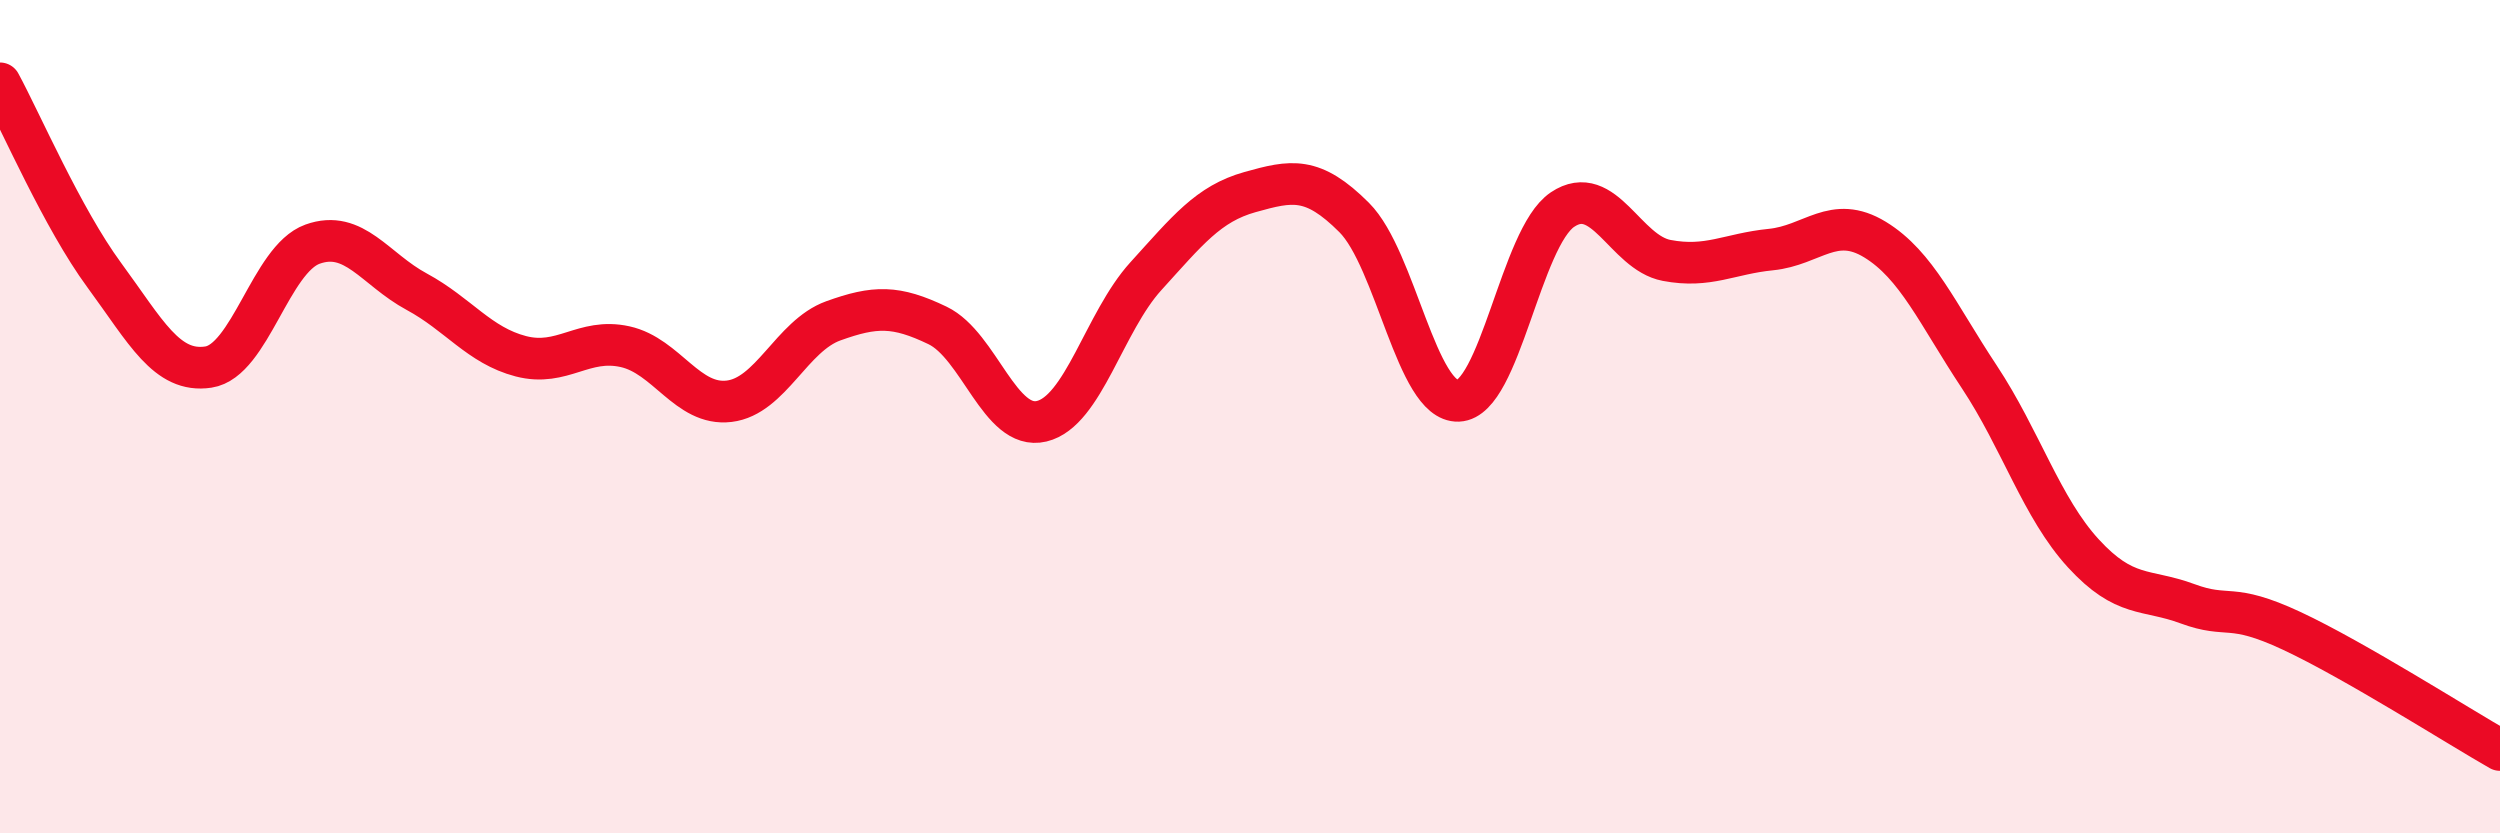
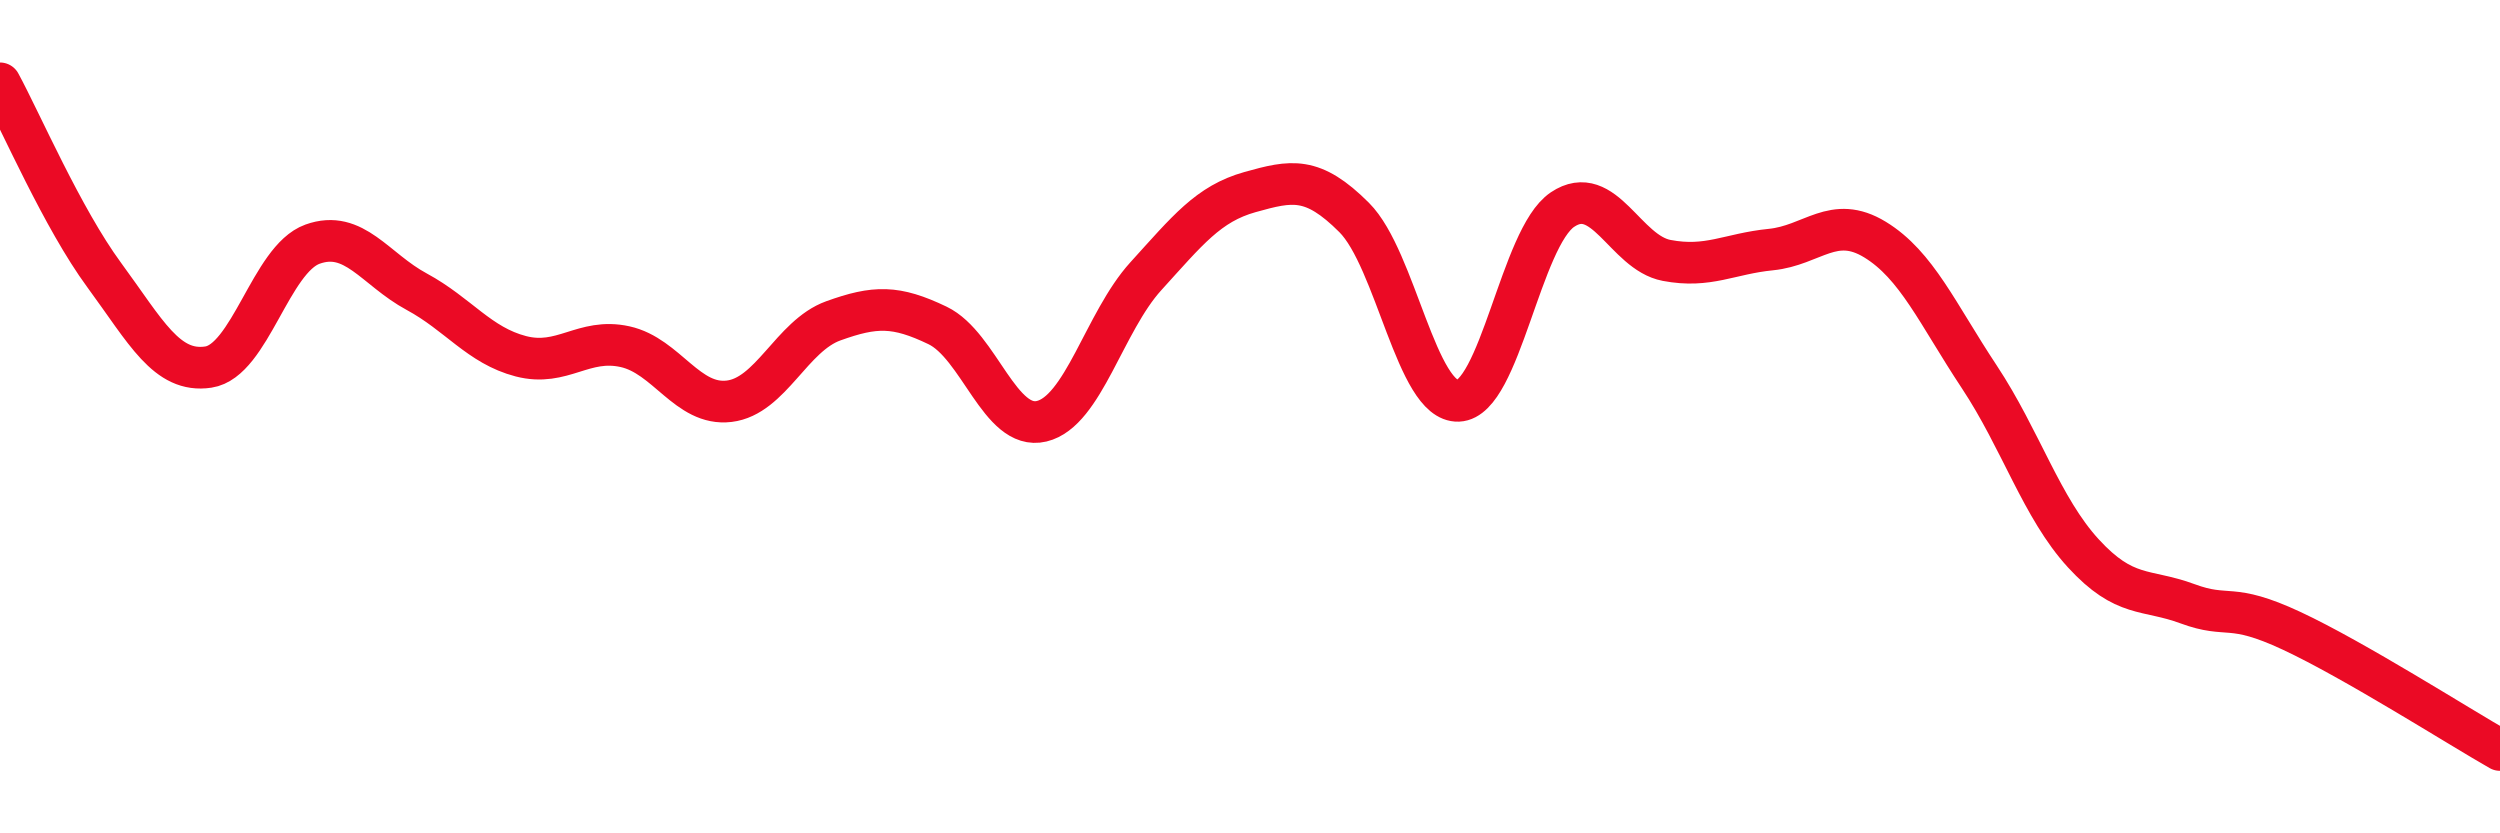
<svg xmlns="http://www.w3.org/2000/svg" width="60" height="20" viewBox="0 0 60 20">
-   <path d="M 0,2 C 0.5,2.92 1.5,5.24 2.5,6.6 C 3.5,7.96 4,8.96 5,8.81 C 6,8.66 6.5,6.22 7.5,5.86 C 8.5,5.5 9,6.46 10,7 C 11,7.54 11.5,8.29 12.5,8.55 C 13.5,8.81 14,8.1 15,8.32 C 16,8.54 16.5,9.75 17.5,9.63 C 18.5,9.51 19,8.06 20,7.7 C 21,7.34 21.5,7.33 22.5,7.81 C 23.5,8.29 24,10.35 25,10.11 C 26,9.87 26.5,7.73 27.5,6.63 C 28.5,5.53 29,4.89 30,4.61 C 31,4.33 31.5,4.22 32.5,5.22 C 33.5,6.22 34,9.66 35,9.62 C 36,9.58 36.5,5.7 37.5,5.03 C 38.5,4.36 39,6.06 40,6.25 C 41,6.44 41.5,6.09 42.5,5.99 C 43.5,5.89 44,5.14 45,5.75 C 46,6.36 46.5,7.53 47.5,9.04 C 48.5,10.55 49,12.19 50,13.28 C 51,14.37 51.5,14.12 52.5,14.49 C 53.5,14.86 53.5,14.44 55,15.14 C 56.5,15.84 59,17.43 60,18L60 20L0 20Z" fill="#EB0A25" opacity="0.1" stroke-linecap="round" stroke-linejoin="round" />
  <path d="M 0,2 C 0.5,2.92 1.5,5.24 2.5,6.6 C 3.5,7.96 4,8.96 5,8.81 C 6,8.66 6.5,6.22 7.5,5.86 C 8.5,5.5 9,6.46 10,7 C 11,7.54 11.5,8.29 12.5,8.55 C 13.5,8.81 14,8.1 15,8.32 C 16,8.54 16.5,9.75 17.5,9.63 C 18.5,9.51 19,8.06 20,7.7 C 21,7.34 21.5,7.33 22.5,7.81 C 23.5,8.29 24,10.35 25,10.11 C 26,9.87 26.5,7.73 27.5,6.63 C 28.5,5.53 29,4.89 30,4.61 C 31,4.33 31.5,4.22 32.5,5.22 C 33.5,6.22 34,9.66 35,9.62 C 36,9.58 36.5,5.7 37.5,5.03 C 38.5,4.36 39,6.06 40,6.25 C 41,6.44 41.5,6.09 42.5,5.99 C 43.5,5.89 44,5.14 45,5.75 C 46,6.36 46.5,7.53 47.5,9.04 C 48.5,10.55 49,12.19 50,13.28 C 51,14.37 51.5,14.12 52.5,14.49 C 53.5,14.86 53.5,14.44 55,15.14 C 56.5,15.84 59,17.43 60,18" stroke="#EB0A25" stroke-width="1" fill="none" stroke-linecap="round" stroke-linejoin="round" />
</svg>